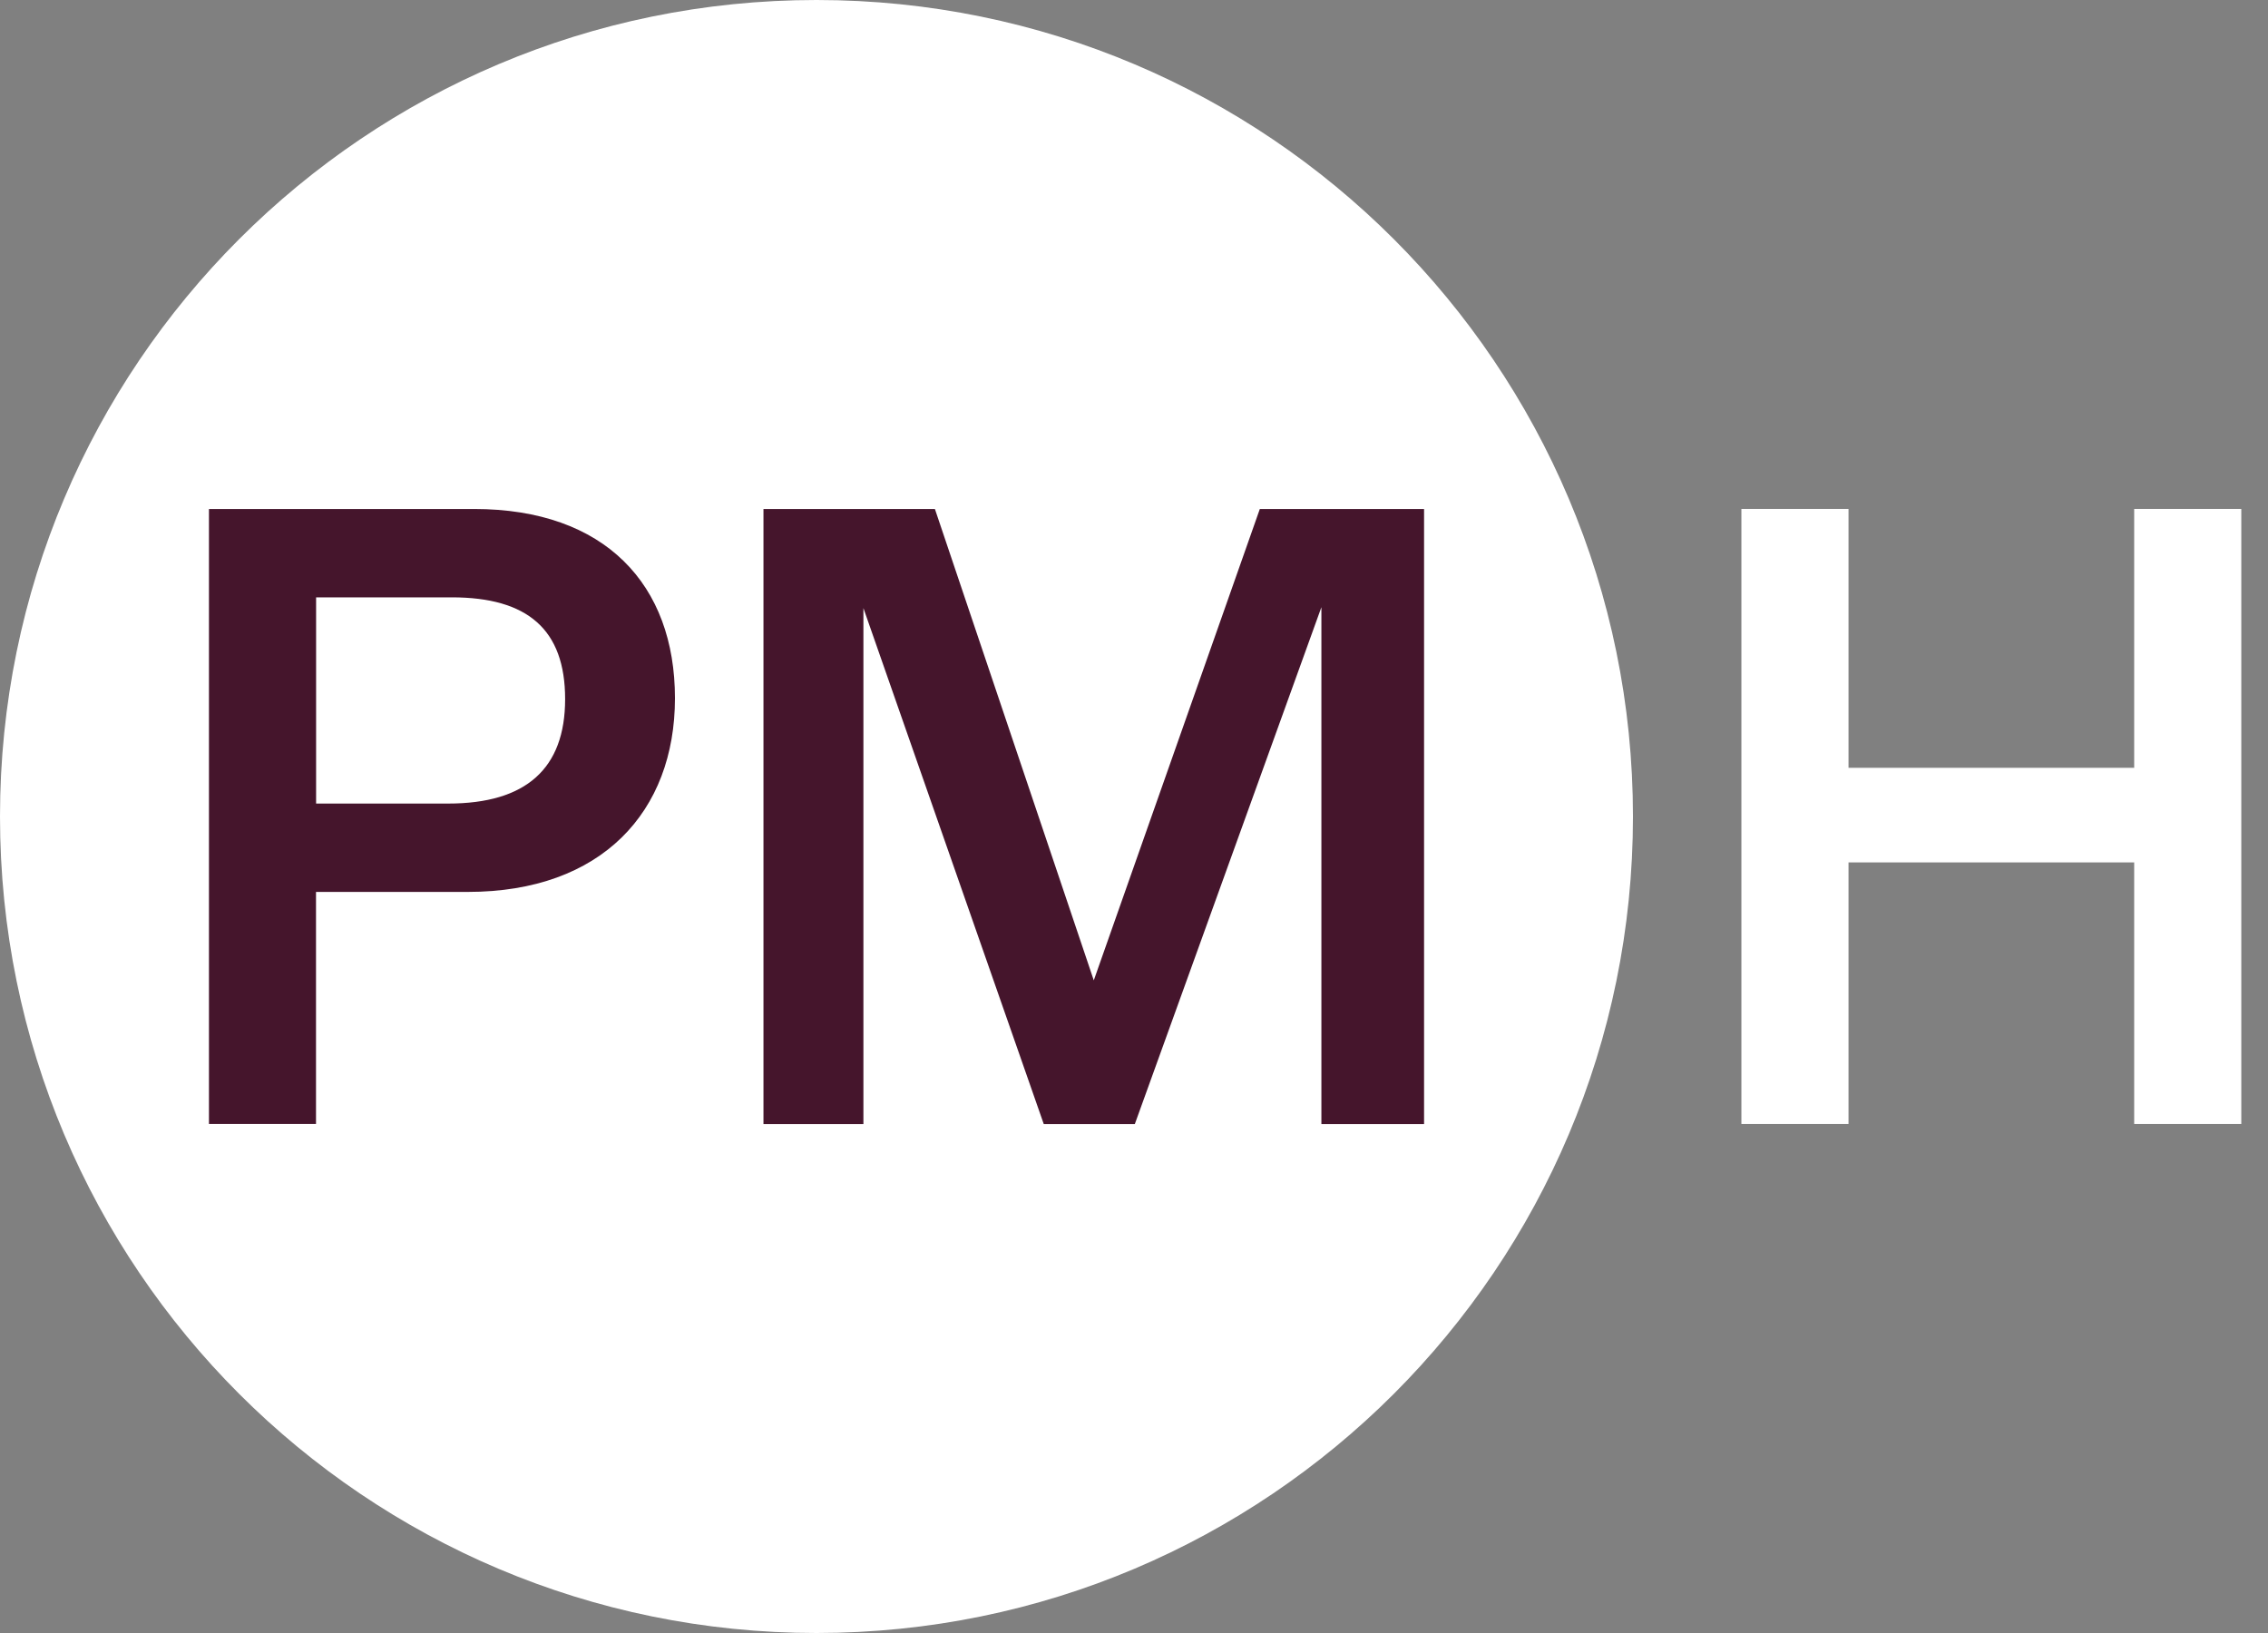
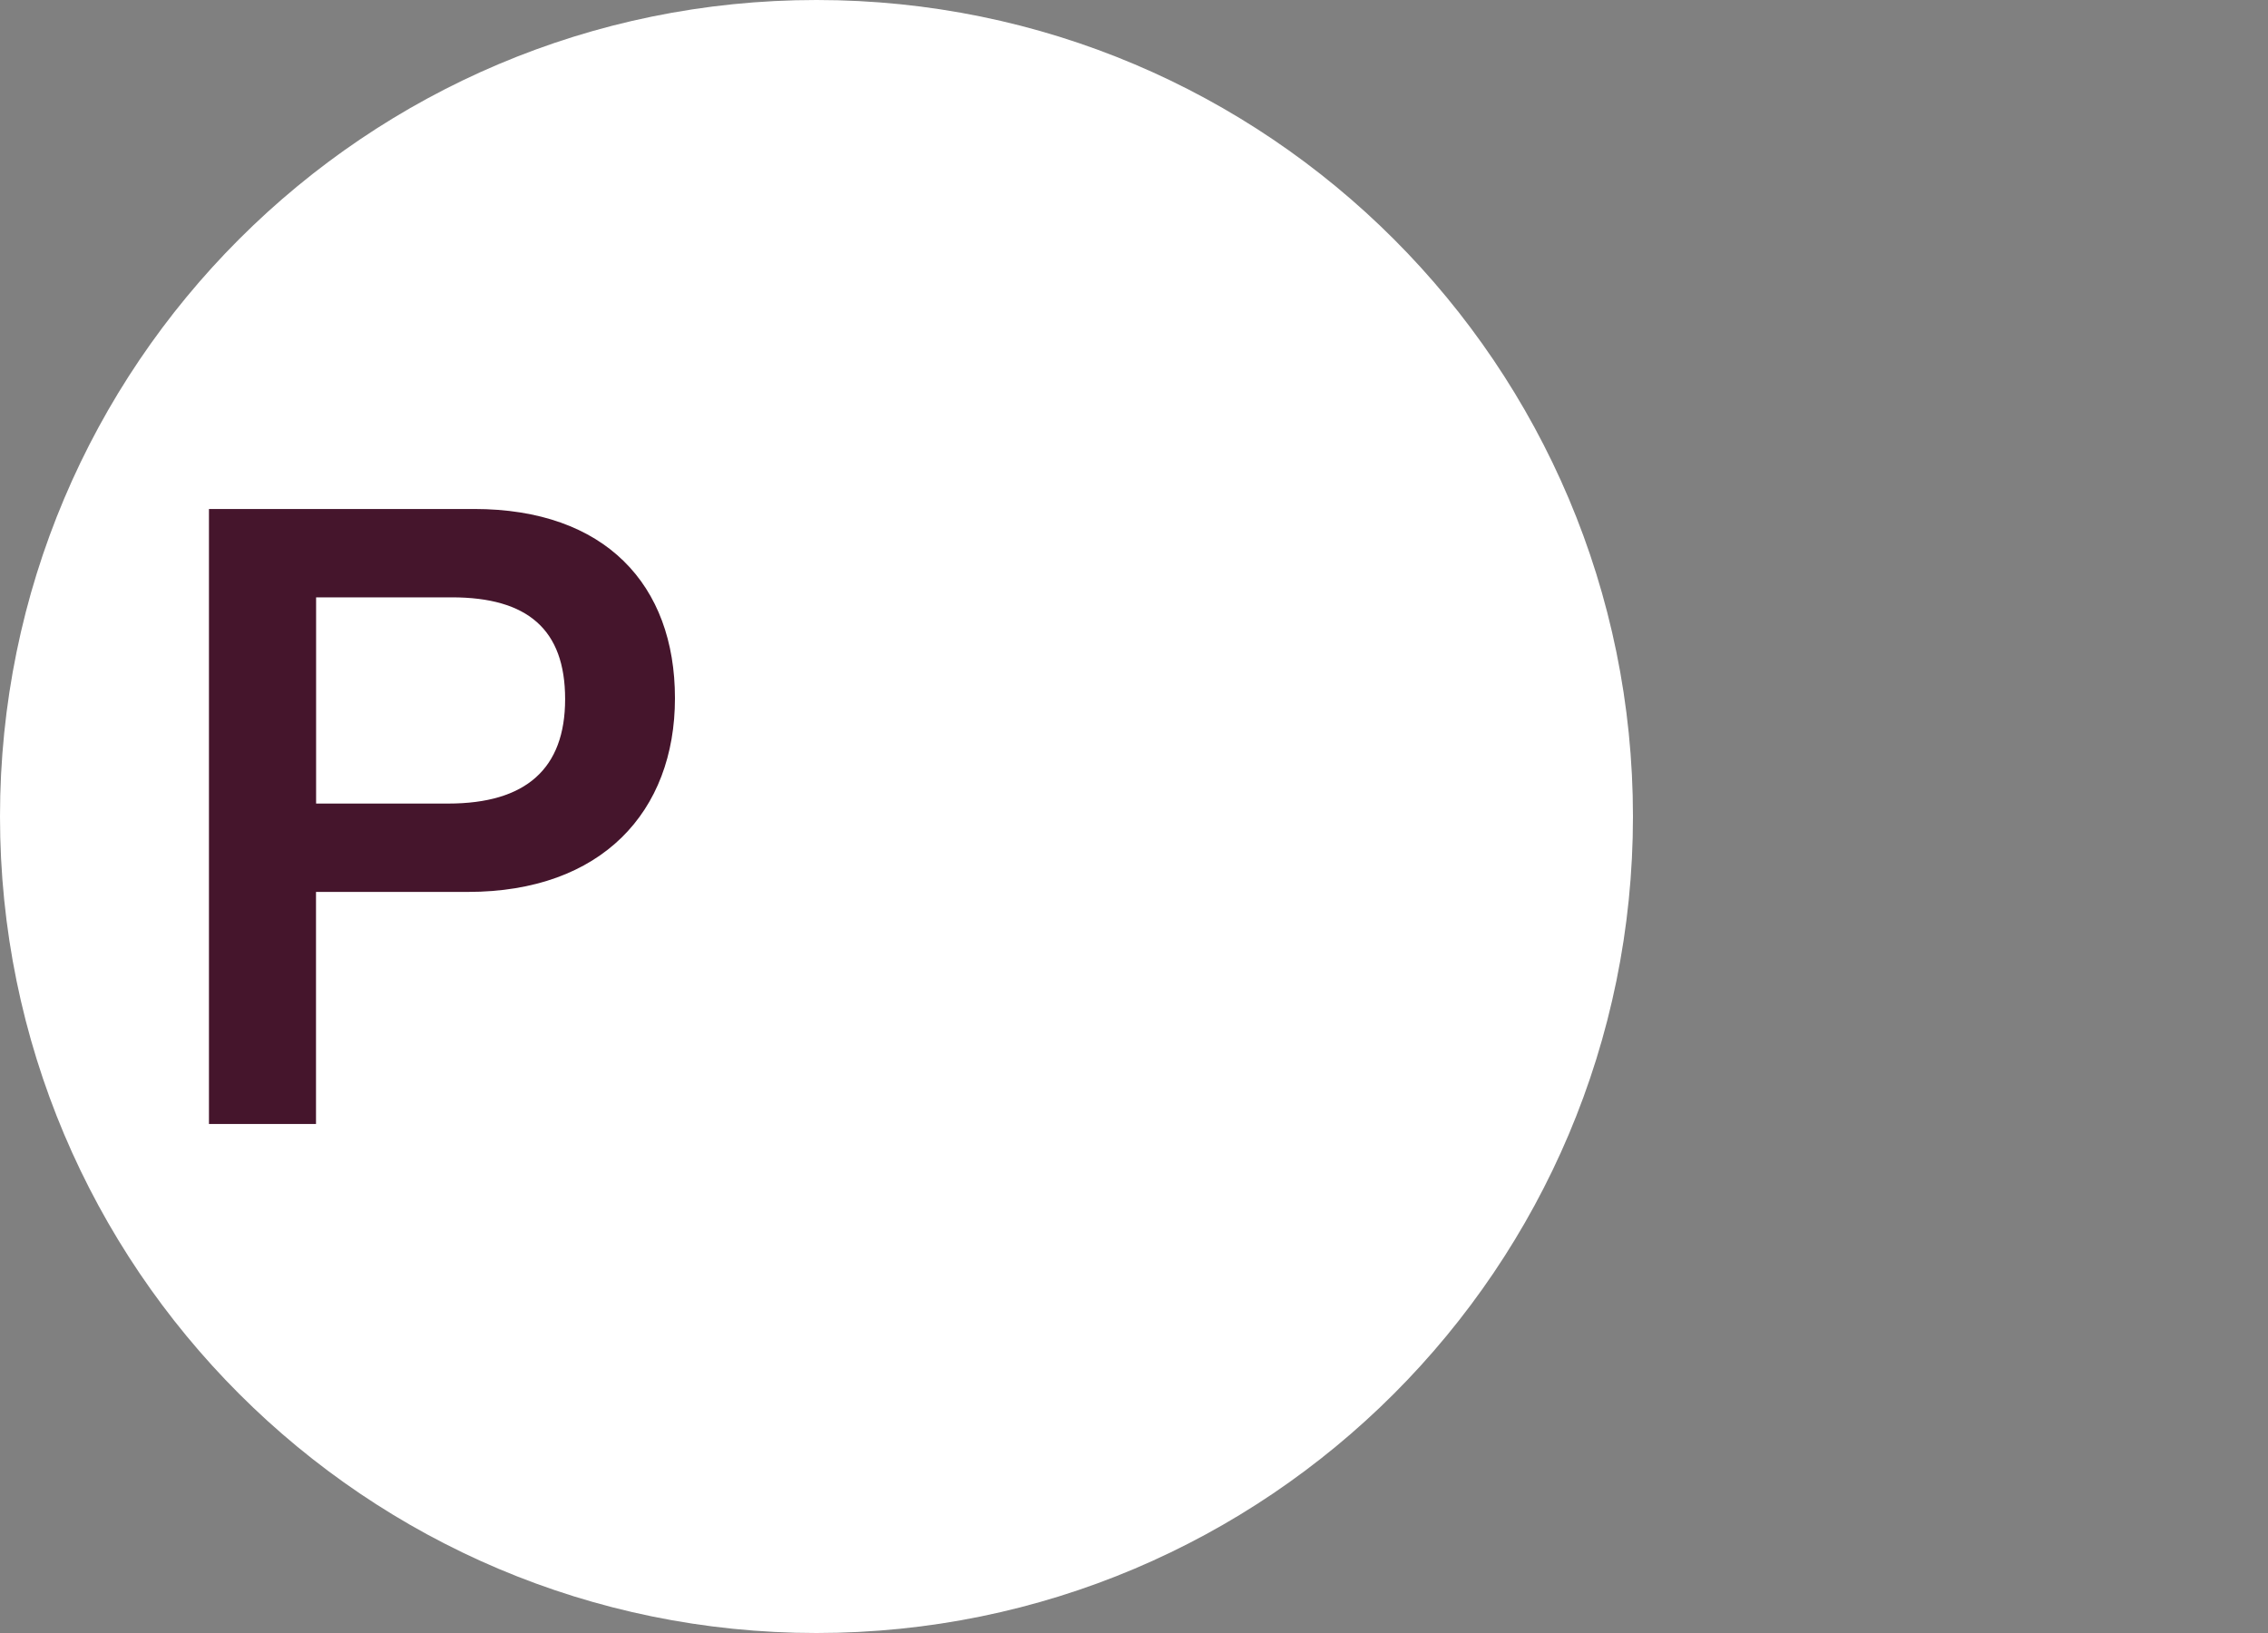
<svg xmlns="http://www.w3.org/2000/svg" width="75" height="54" viewBox="0 0 75 54" fill="none">
  <rect x="0" y="0" width="75" height="54" fill="#808080" stroke="none" />
  <path d="M27 54C41.912 54 54 41.912 54 27C54 12.088 41.912 0 27 0C12.088 0 0 12.088 0 27C0 41.912 12.088 54 27 54Z" fill="white" />
-   <path d="M57.586 37.169V16.829H61.128V25.39H70.575V16.829H74.117V37.169H70.575V28.518H61.128V37.169H57.586Z" fill="white" />
  <path d="M6.91 37.171V16.831H15.677C20.017 16.831 22.32 19.341 22.32 23.088C22.32 26.836 19.899 29.494 15.47 29.494H10.45V37.169H6.908L6.91 37.171ZM14.822 26.572C17.391 26.572 18.688 25.42 18.688 23.118C18.688 20.816 17.448 19.753 14.939 19.753H10.453V26.573H14.822V26.572Z" fill="#45152C" />
-   <path d="M41.66 16.831H47.092V37.171H43.697V20.079L37.527 37.171H34.516L28.552 20.109V37.171H25.247V16.831H30.916L36.17 32.418L41.661 16.831H41.66Z" fill="#45152C" />
</svg>